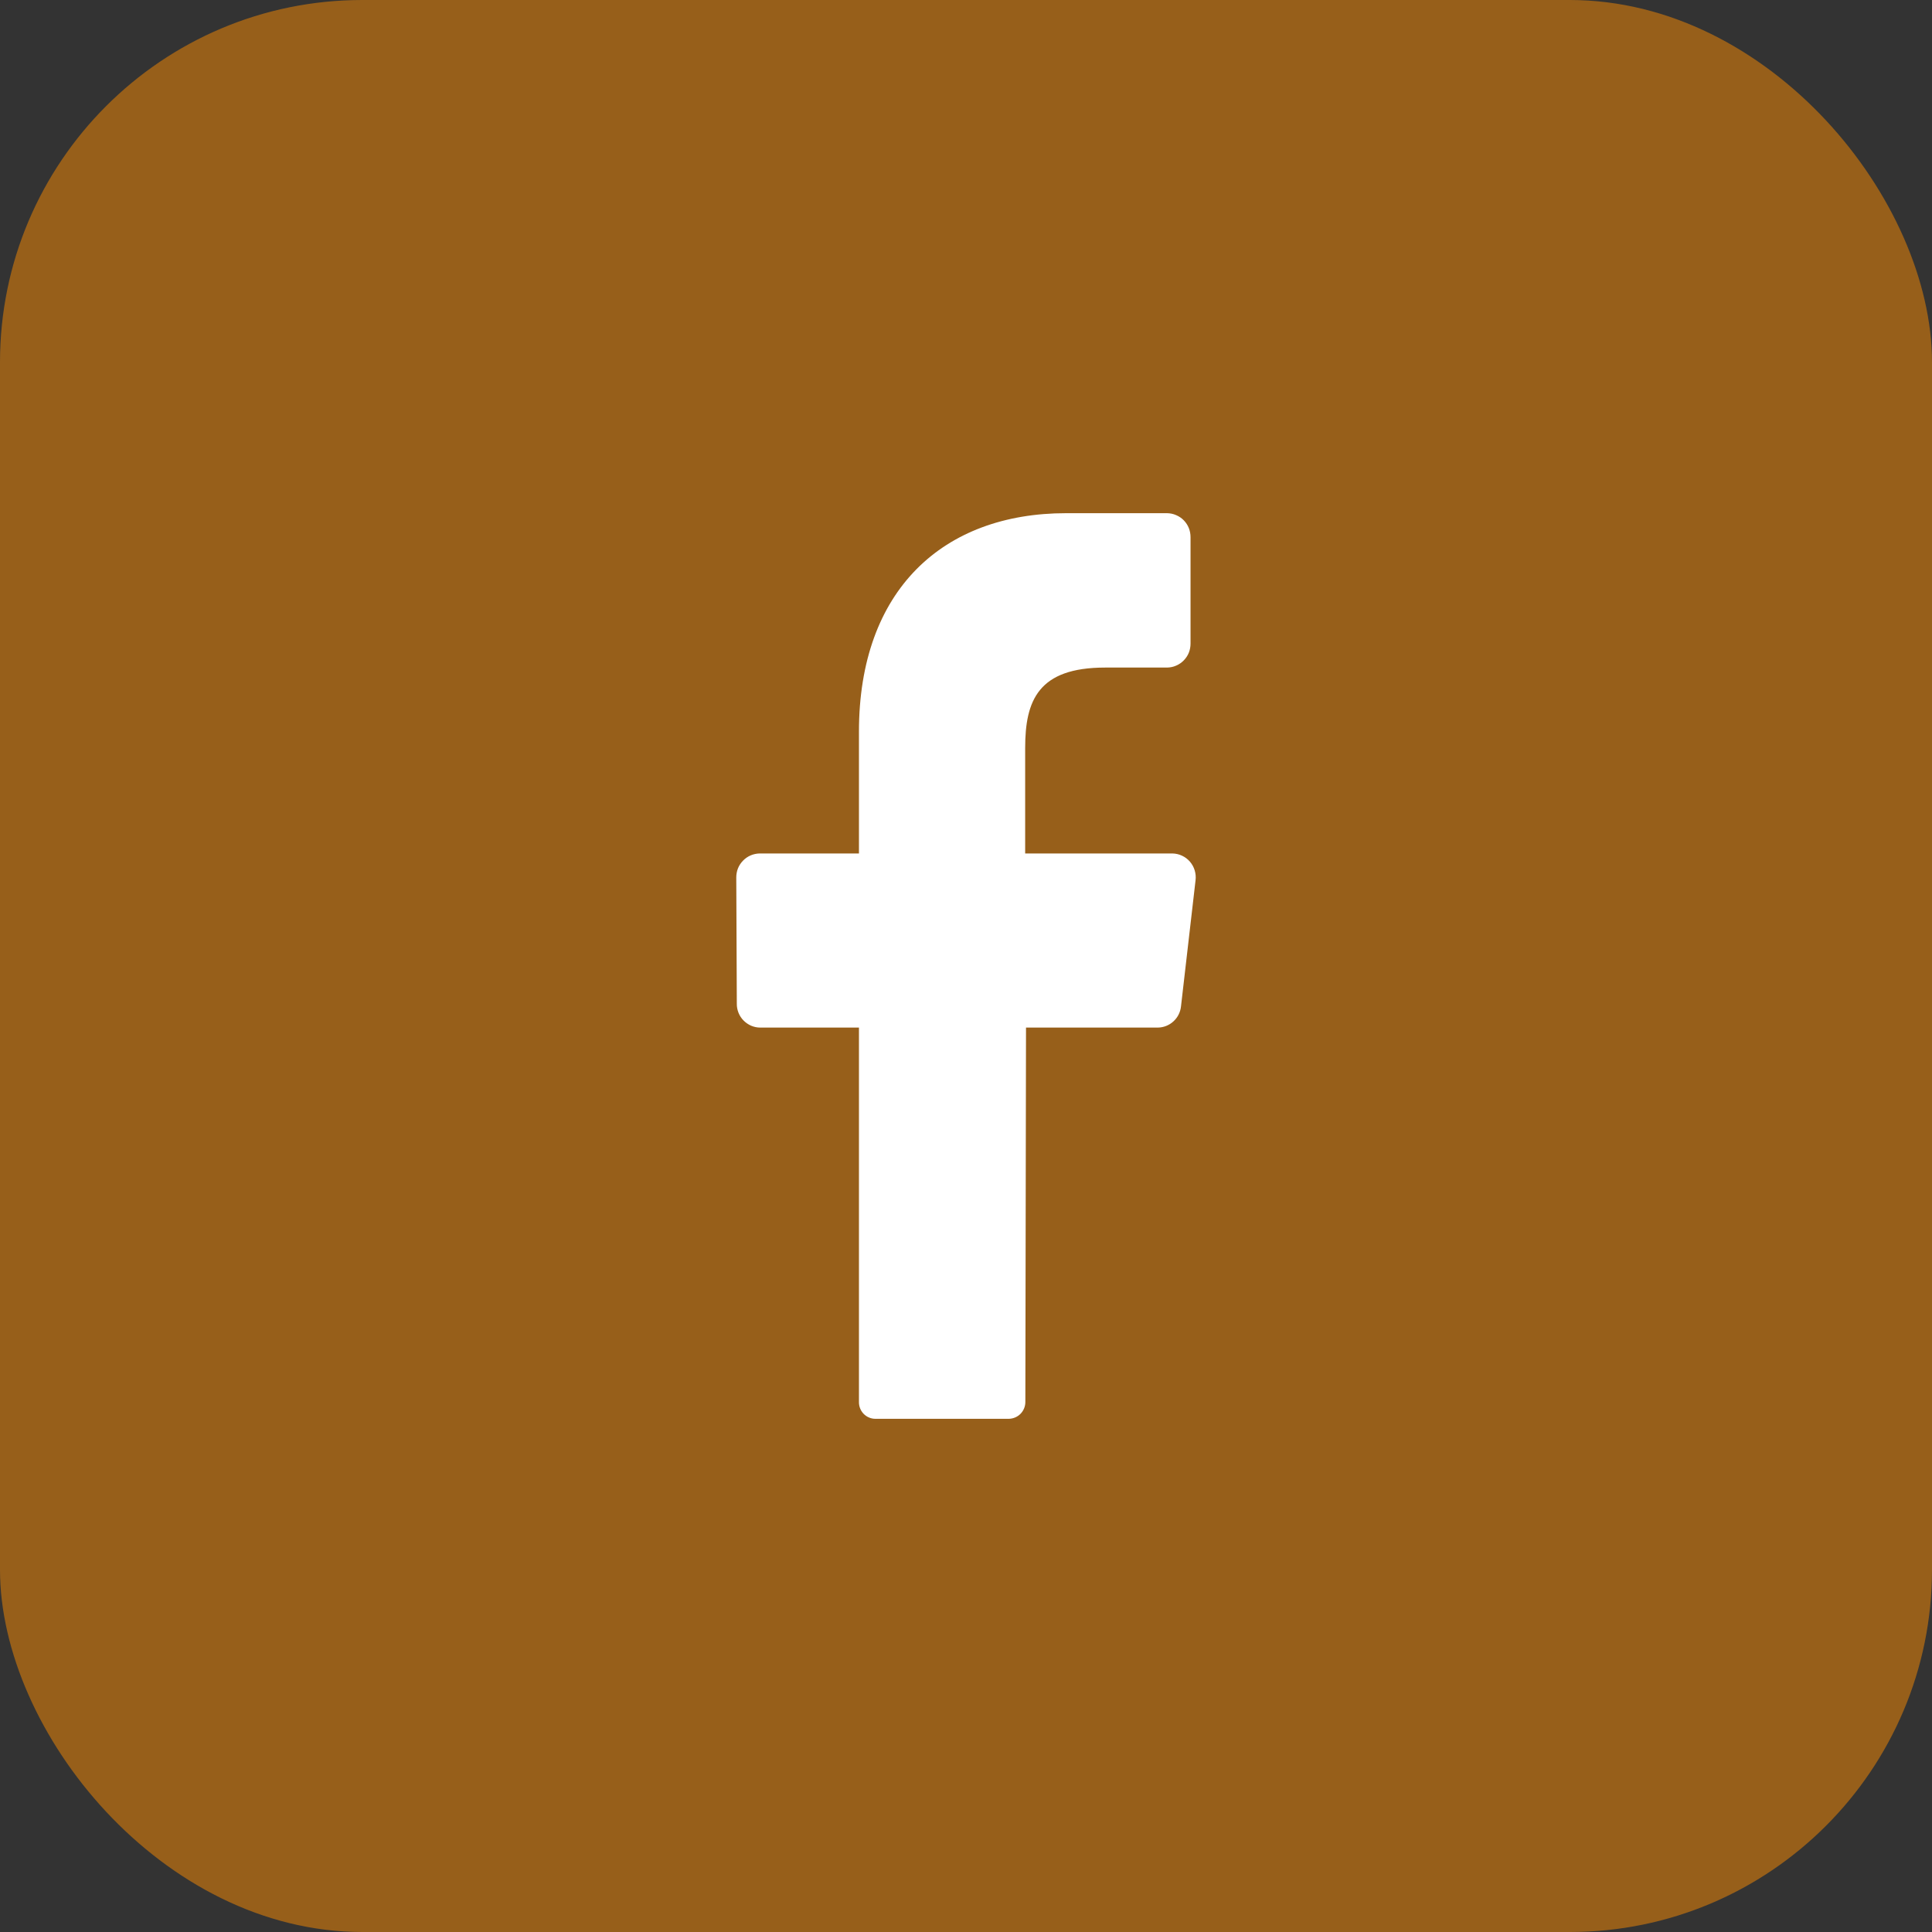
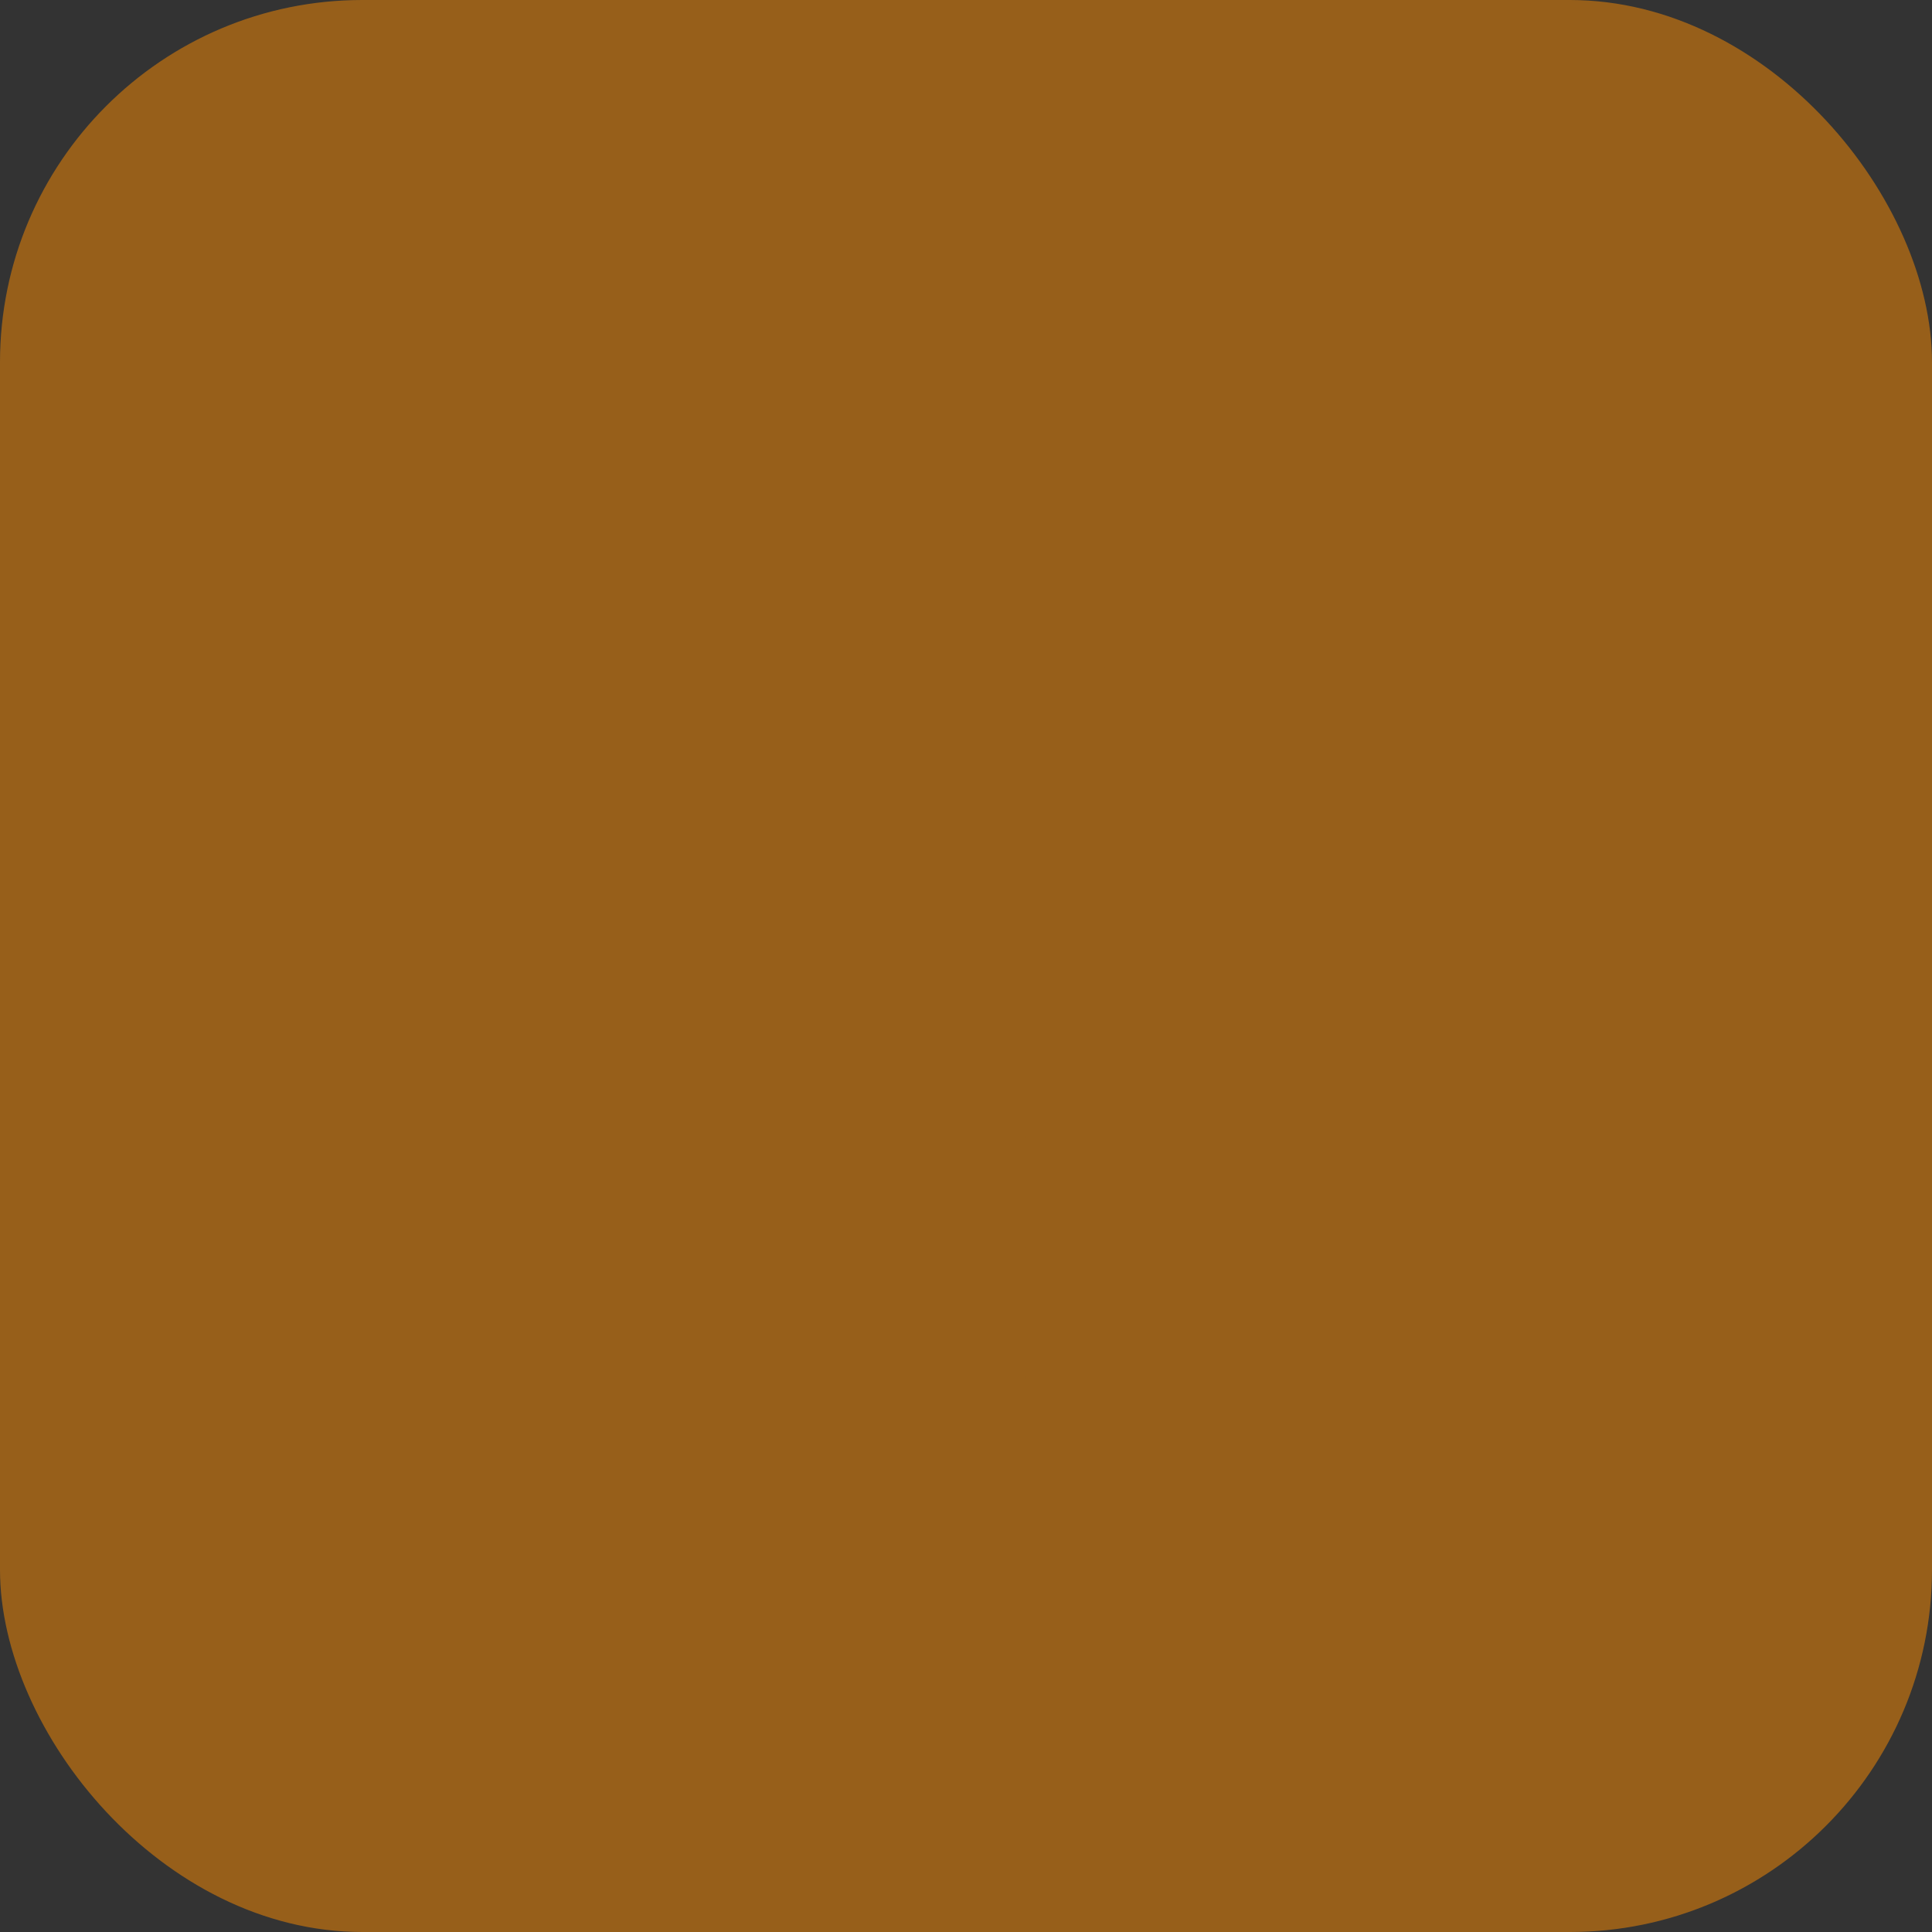
<svg xmlns="http://www.w3.org/2000/svg" width="32" height="32" viewBox="0 0 32 32" fill="none">
  <rect x="0" y="0" width="32" height="32" fill="#333333" stroke="none" />
  <rect width="32" height="32" rx="6" fill="#975F1A" />
-   <rect width="15.179" height="17" transform="translate(8 8)" fill="white" />
  <path d="M24.727 4H7.273C6.405 4 5.572 4.345 4.959 4.959C4.345 5.572 4 6.405 4 7.273V24.727C4 25.595 4.345 26.428 4.959 27.041C5.572 27.655 6.405 28 7.273 28H24.727C25.595 28 26.428 27.655 27.041 27.041C27.655 26.428 28 25.595 28 24.727V7.273C28 6.405 27.655 5.572 27.041 4.959C26.428 4.345 25.595 4 24.727 4ZM19.802 14.581L19.561 16.669C19.551 16.765 19.506 16.854 19.435 16.918C19.364 16.983 19.272 17.019 19.176 17.02H16.994L16.983 23.218C16.984 23.291 16.956 23.362 16.905 23.415C16.854 23.468 16.784 23.498 16.71 23.5H14.5C14.463 23.5 14.427 23.493 14.393 23.478C14.359 23.464 14.329 23.443 14.303 23.416C14.278 23.39 14.258 23.358 14.245 23.324C14.232 23.29 14.226 23.253 14.227 23.216V17.02H12.591C12.54 17.02 12.489 17.009 12.441 16.989C12.394 16.968 12.351 16.939 12.315 16.902C12.279 16.866 12.251 16.822 12.232 16.775C12.213 16.727 12.203 16.676 12.204 16.625L12.195 14.534C12.195 14.482 12.204 14.431 12.223 14.383C12.242 14.335 12.271 14.292 12.307 14.255C12.343 14.218 12.386 14.188 12.433 14.168C12.48 14.148 12.531 14.137 12.583 14.136H14.227V12.118C14.227 9.775 15.618 8.5 17.658 8.5H19.33C19.382 8.501 19.433 8.511 19.48 8.532C19.528 8.552 19.571 8.581 19.607 8.618C19.643 8.655 19.672 8.699 19.691 8.747C19.71 8.795 19.719 8.846 19.719 8.898V10.659C19.719 10.71 19.71 10.762 19.691 10.81C19.672 10.858 19.643 10.901 19.607 10.938C19.571 10.975 19.528 11.005 19.48 11.025C19.433 11.046 19.382 11.056 19.33 11.057H18.305C17.196 11.057 16.98 11.602 16.98 12.389V14.136H19.417C19.473 14.137 19.527 14.149 19.578 14.173C19.628 14.196 19.673 14.23 19.709 14.272C19.745 14.314 19.772 14.363 19.788 14.416C19.804 14.47 19.809 14.525 19.802 14.581Z" fill="#975F1A" />
</svg>